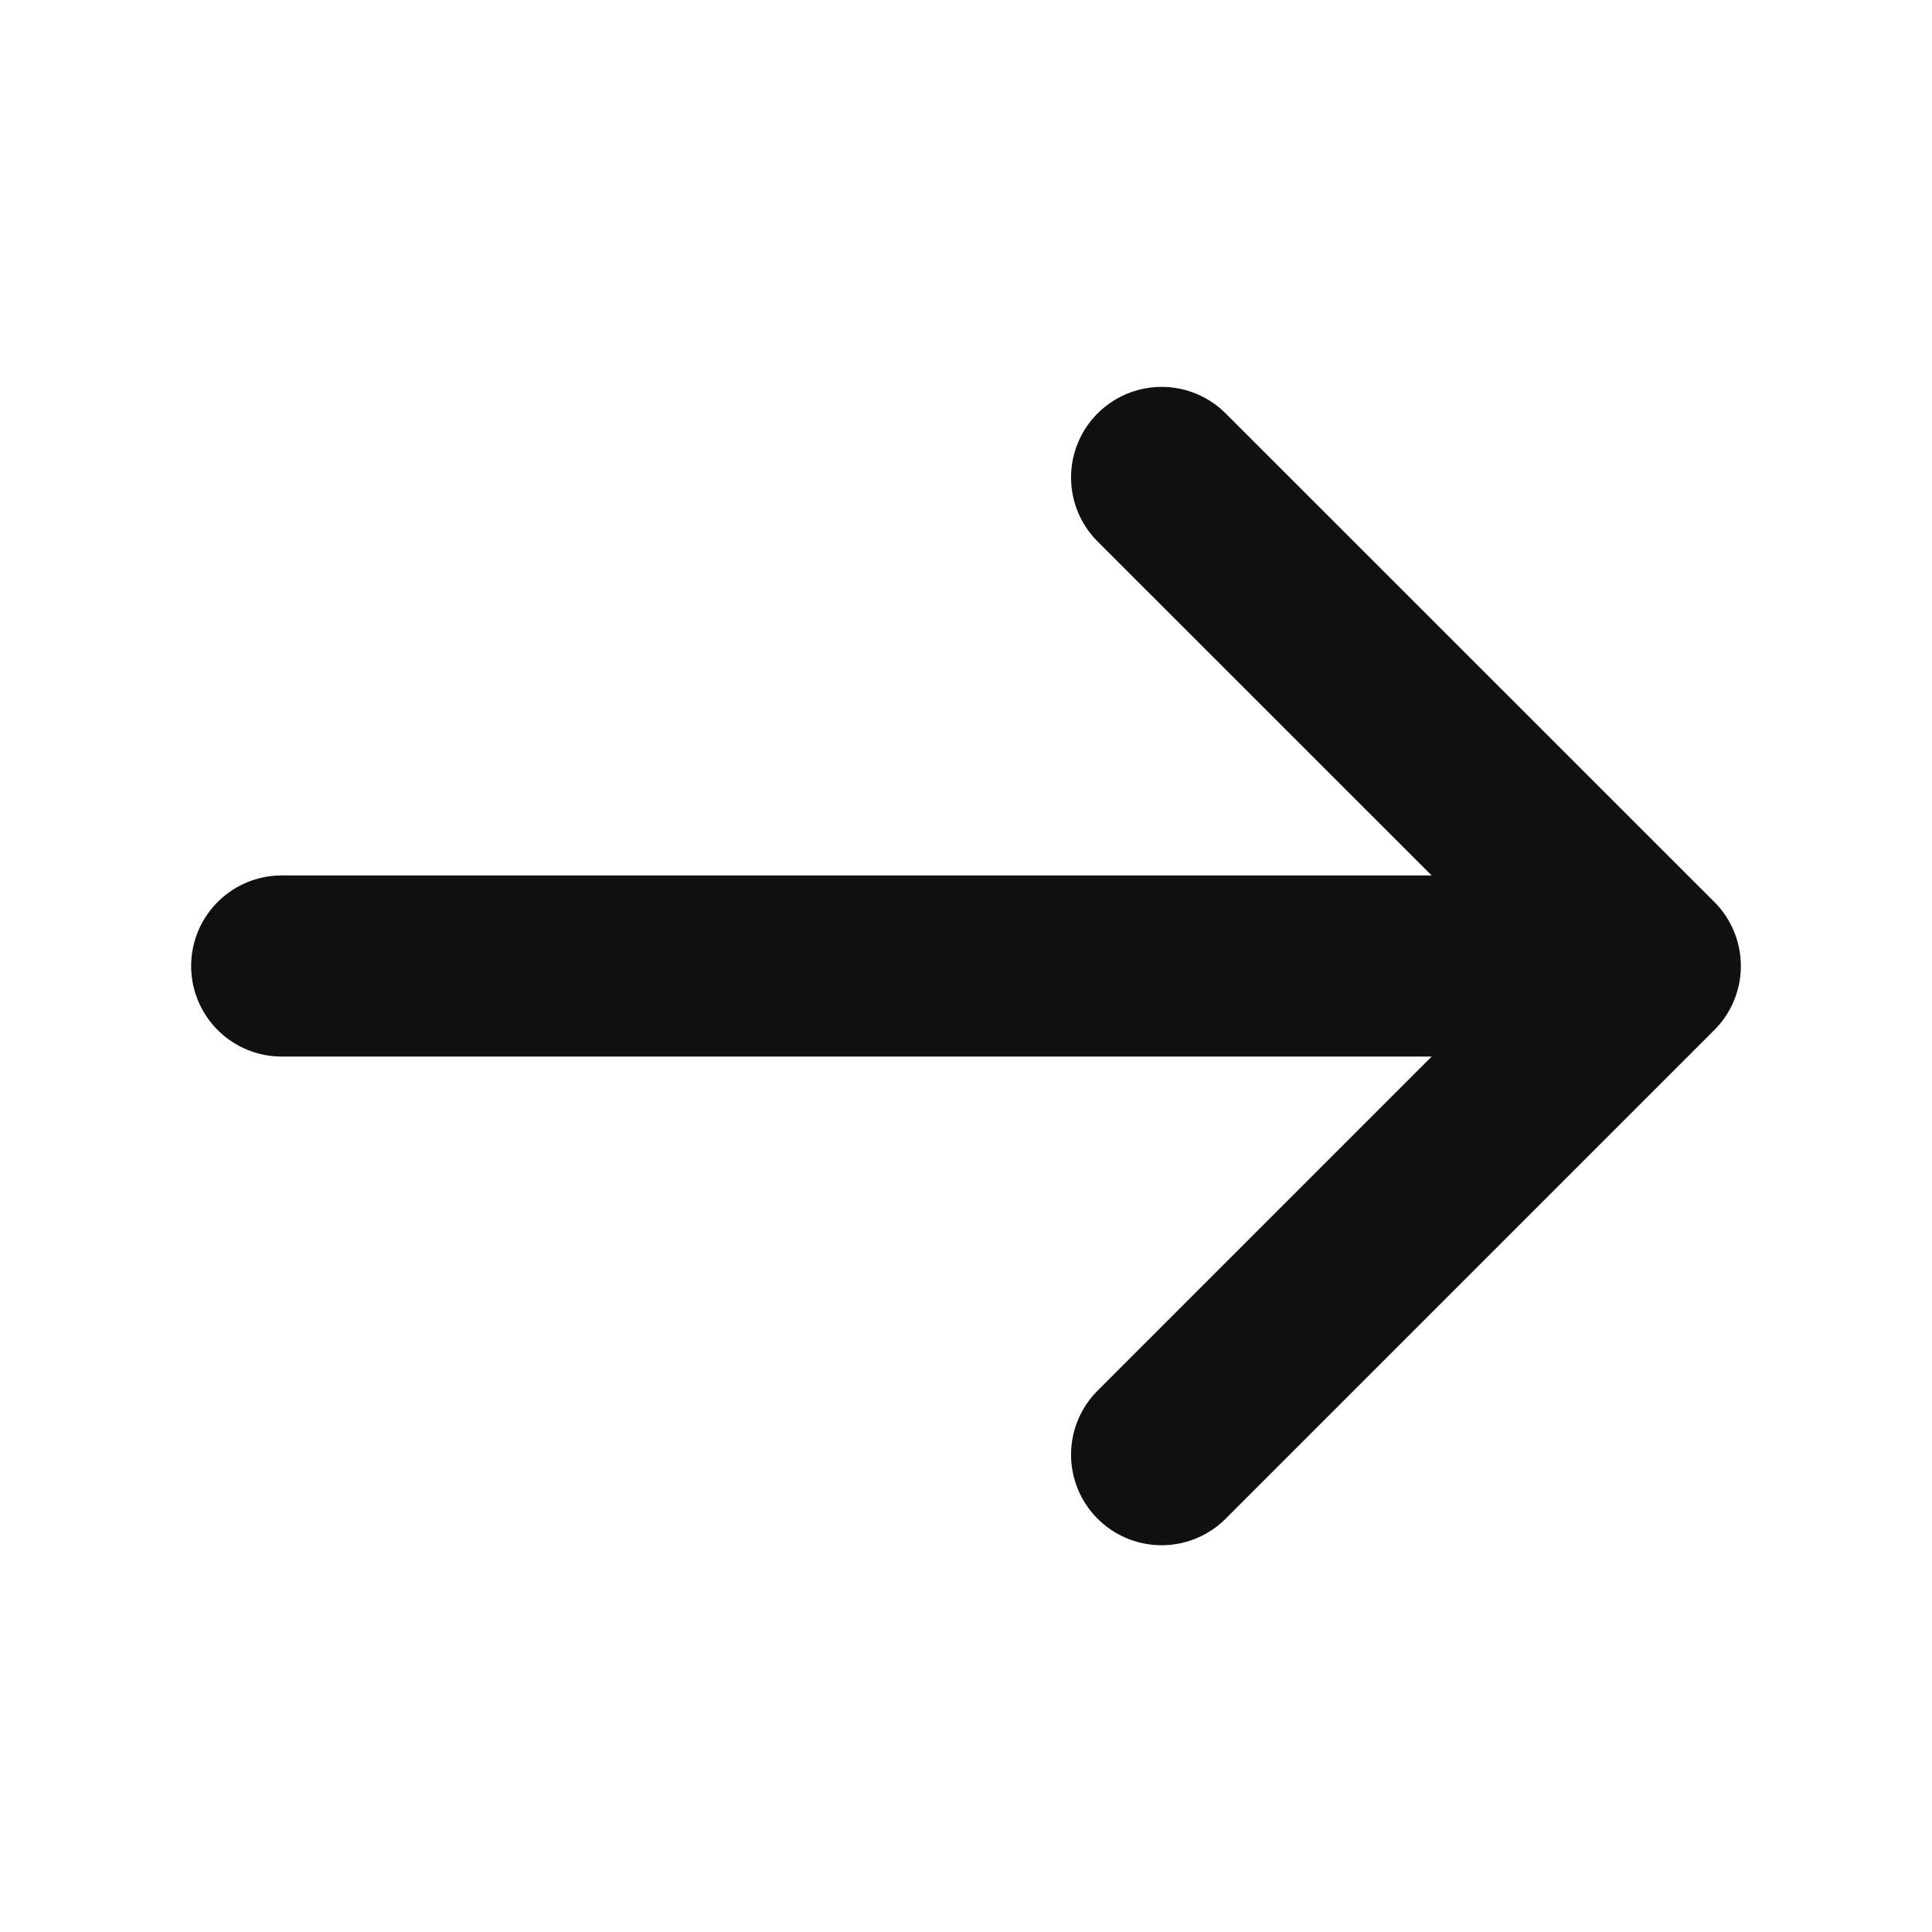
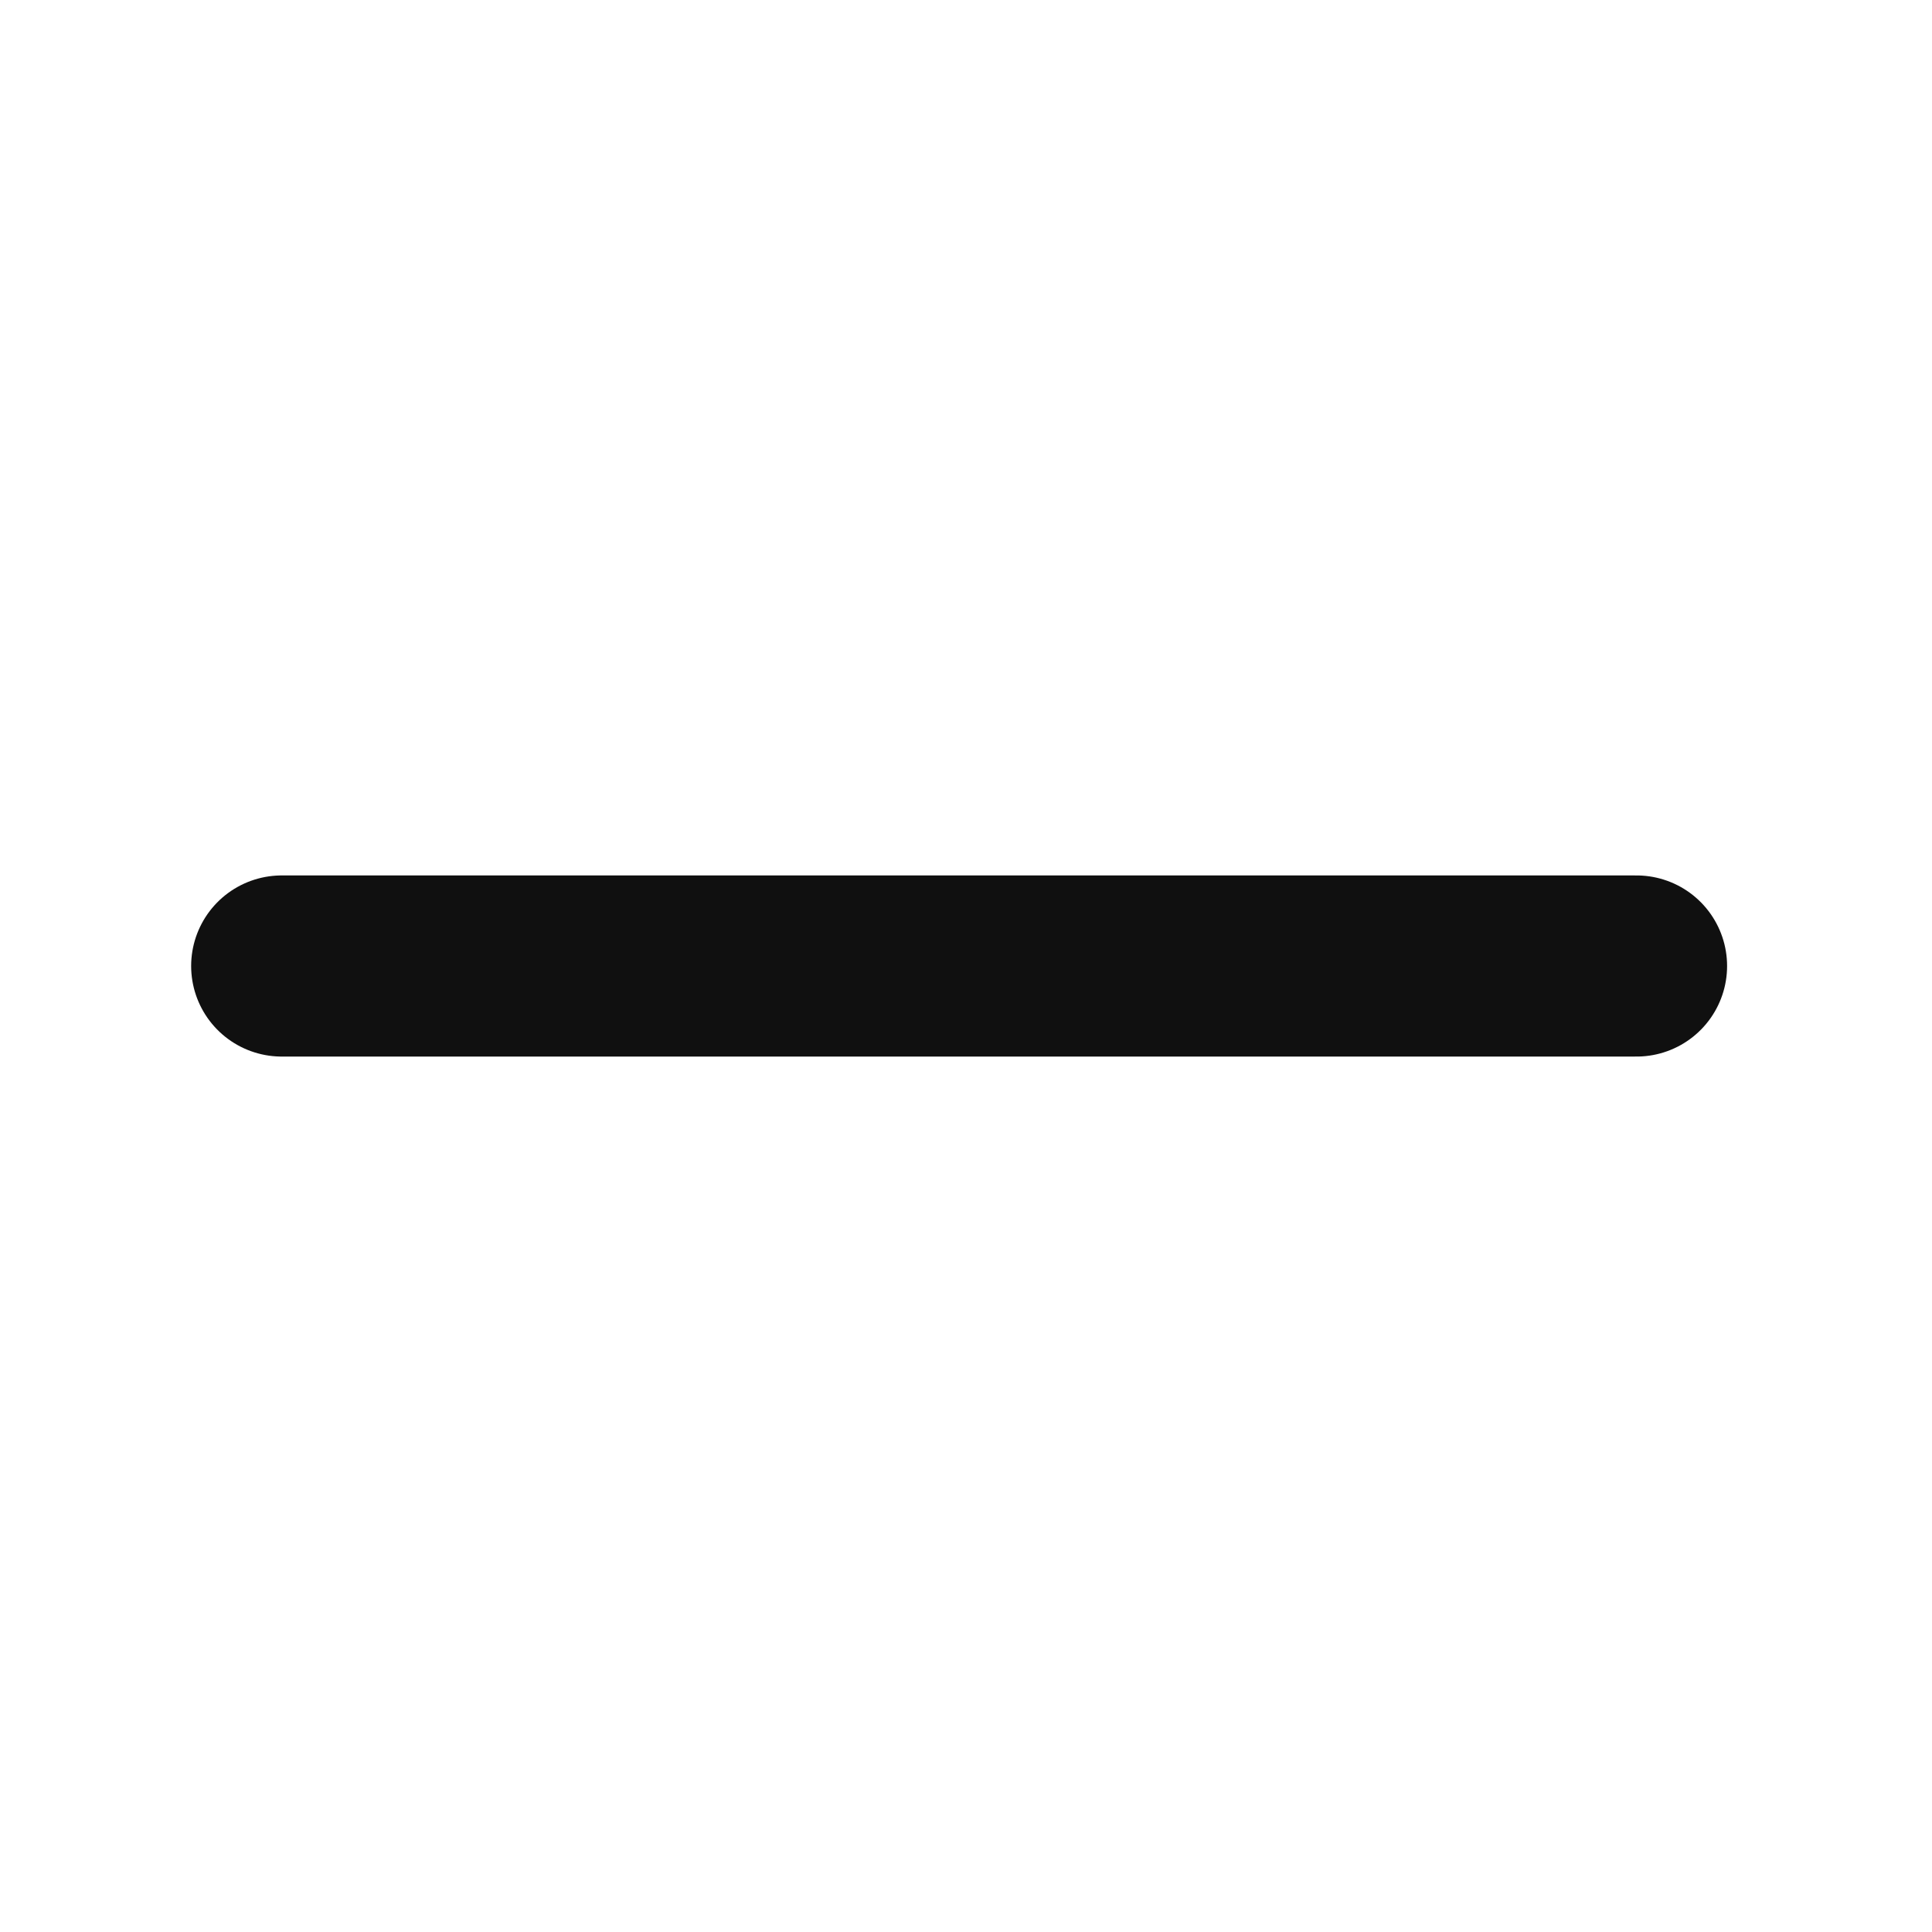
<svg xmlns="http://www.w3.org/2000/svg" width="16" height="16" viewBox="0 0 16 16" fill="none">
-   <path d="M9.62 3.954L13.667 8L9.62 12.047" stroke="#101010" stroke-width="1.5" stroke-miterlimit="10" stroke-linecap="round" stroke-linejoin="round" />
  <path d="M2.333 8H13.553" stroke="#101010" stroke-width="1.5" stroke-miterlimit="10" stroke-linecap="round" stroke-linejoin="round" />
</svg>